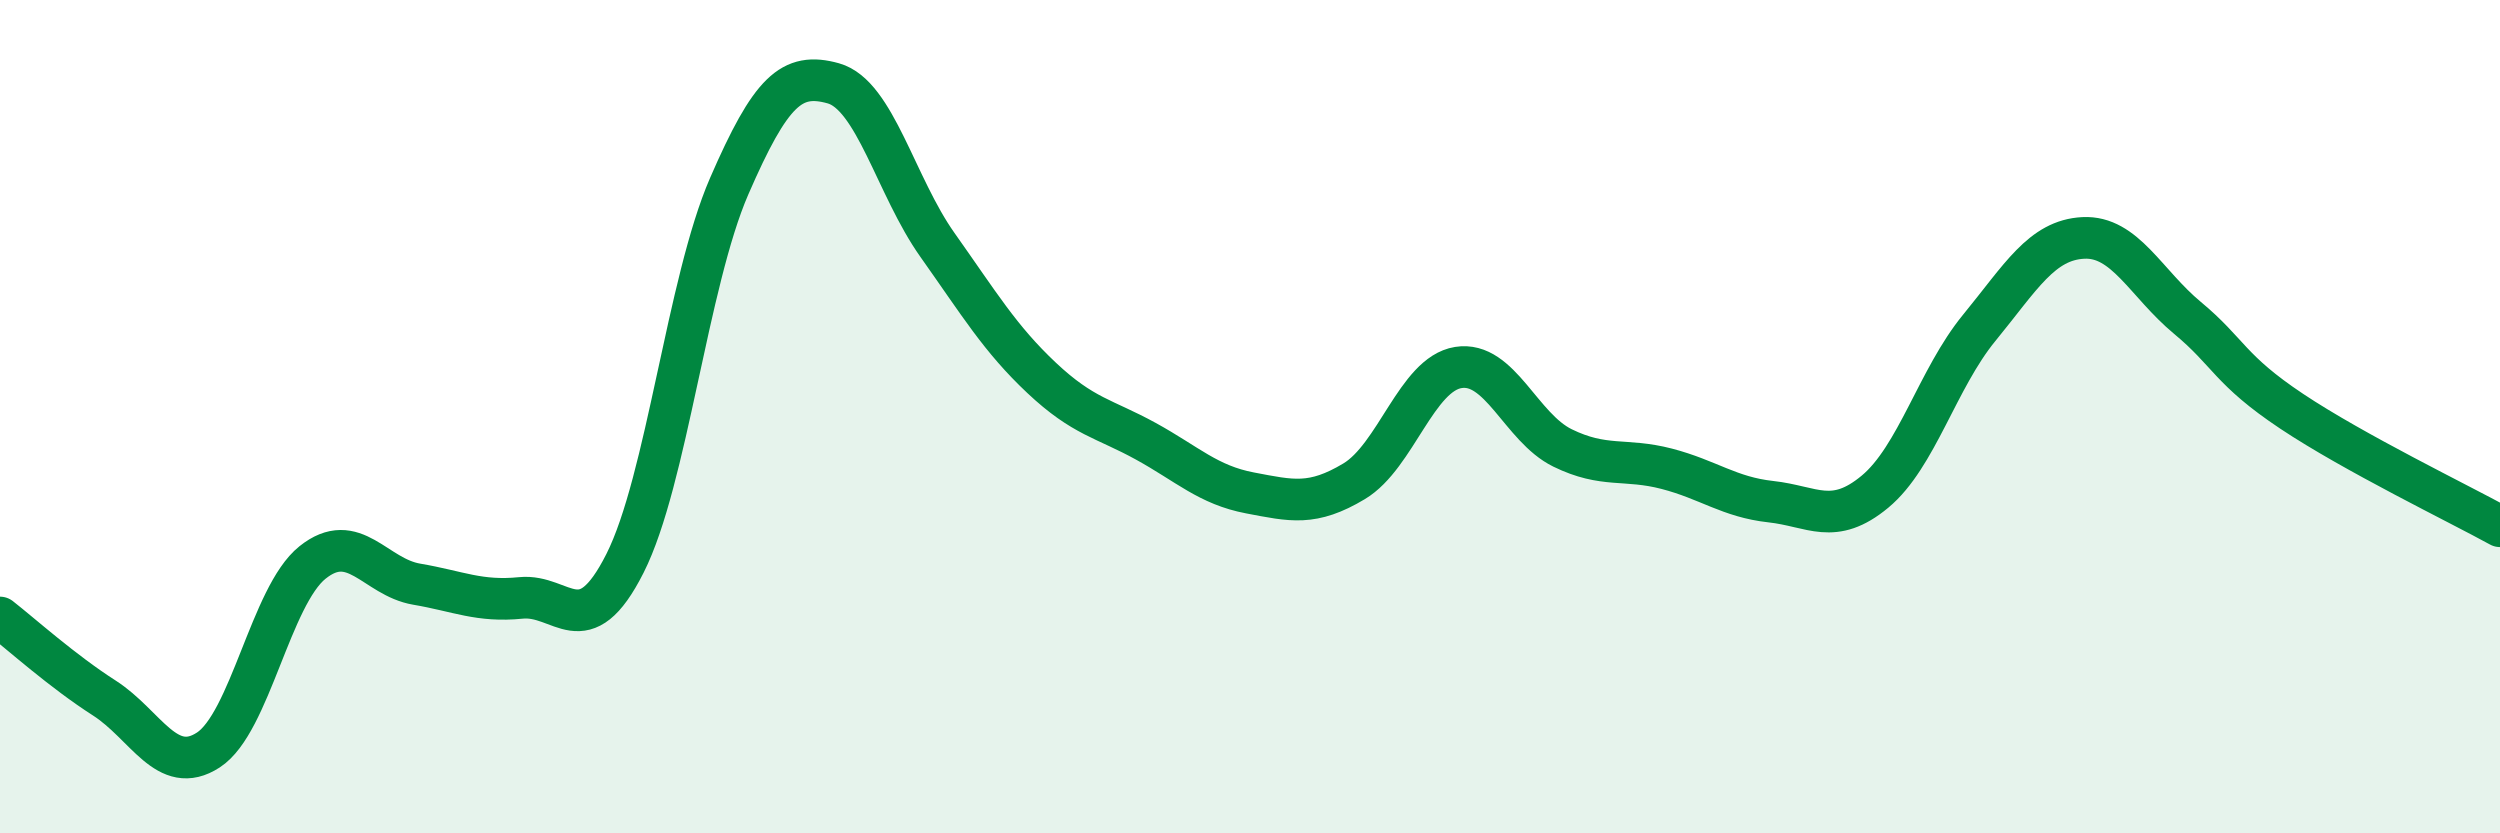
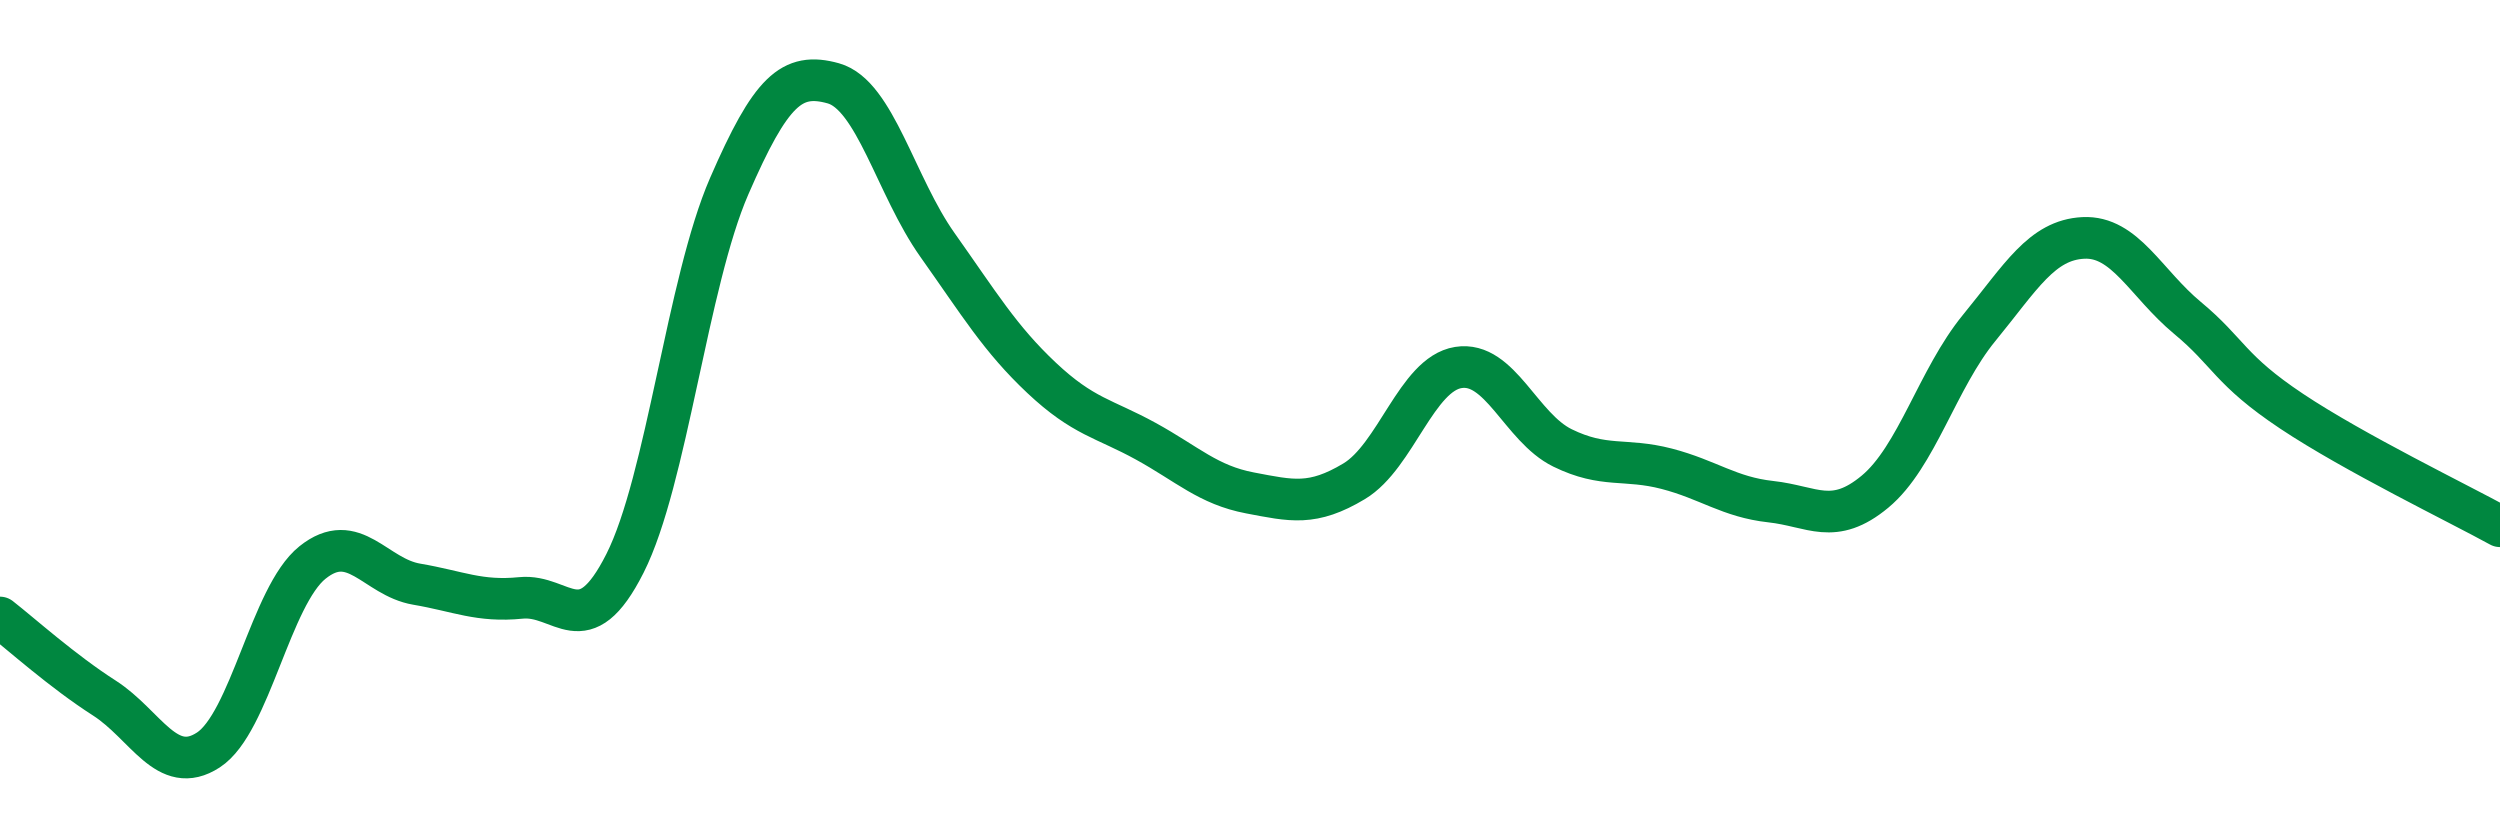
<svg xmlns="http://www.w3.org/2000/svg" width="60" height="20" viewBox="0 0 60 20">
-   <path d="M 0,14.82 C 0.5,15.21 1.5,16.11 2.5,16.75 C 3.5,17.39 4,18.65 5,18 C 6,17.35 6.5,14.3 7.5,13.5 C 8.5,12.7 9,13.85 10,14.02 C 11,14.19 11.5,14.45 12.5,14.35 C 13.5,14.25 14,15.5 15,13.52 C 16,11.54 16.5,6.77 17.5,4.47 C 18.5,2.17 19,1.72 20,2 C 21,2.28 21.5,4.47 22.5,5.88 C 23.5,7.29 24,8.13 25,9.07 C 26,10.01 26.5,10.04 27.5,10.59 C 28.5,11.14 29,11.64 30,11.83 C 31,12.02 31.5,12.15 32.5,11.55 C 33.5,10.95 34,8.98 35,8.82 C 36,8.66 36.5,10.26 37.5,10.75 C 38.5,11.24 39,10.99 40,11.25 C 41,11.51 41.5,11.93 42.5,12.04 C 43.5,12.15 44,12.63 45,11.8 C 46,10.97 46.5,9.09 47.5,7.87 C 48.5,6.65 49,5.76 50,5.71 C 51,5.66 51.5,6.8 52.5,7.63 C 53.5,8.46 53.5,8.87 55,9.87 C 56.5,10.87 59,12.08 60,12.63L60 20L0 20Z" fill="#008740" opacity="0.1" stroke-linecap="round" stroke-linejoin="round" />
  <path d="M 0,14.82 C 0.5,15.21 1.5,16.11 2.5,16.75 C 3.5,17.39 4,18.65 5,18 C 6,17.35 6.5,14.3 7.5,13.5 C 8.5,12.7 9,13.85 10,14.02 C 11,14.19 11.5,14.45 12.5,14.35 C 13.5,14.25 14,15.5 15,13.52 C 16,11.54 16.5,6.77 17.5,4.47 C 18.5,2.17 19,1.72 20,2 C 21,2.28 21.5,4.47 22.5,5.88 C 23.5,7.29 24,8.13 25,9.07 C 26,10.01 26.5,10.04 27.5,10.59 C 28.5,11.14 29,11.64 30,11.83 C 31,12.02 31.5,12.15 32.5,11.55 C 33.5,10.95 34,8.98 35,8.82 C 36,8.66 36.5,10.26 37.5,10.75 C 38.5,11.24 39,10.99 40,11.25 C 41,11.51 41.5,11.93 42.5,12.04 C 43.5,12.15 44,12.63 45,11.8 C 46,10.97 46.5,9.09 47.5,7.87 C 48.5,6.65 49,5.76 50,5.71 C 51,5.66 51.5,6.8 52.5,7.63 C 53.5,8.46 53.5,8.87 55,9.87 C 56.5,10.87 59,12.08 60,12.63" stroke="#008740" stroke-width="1" fill="none" stroke-linecap="round" stroke-linejoin="round" />
</svg>